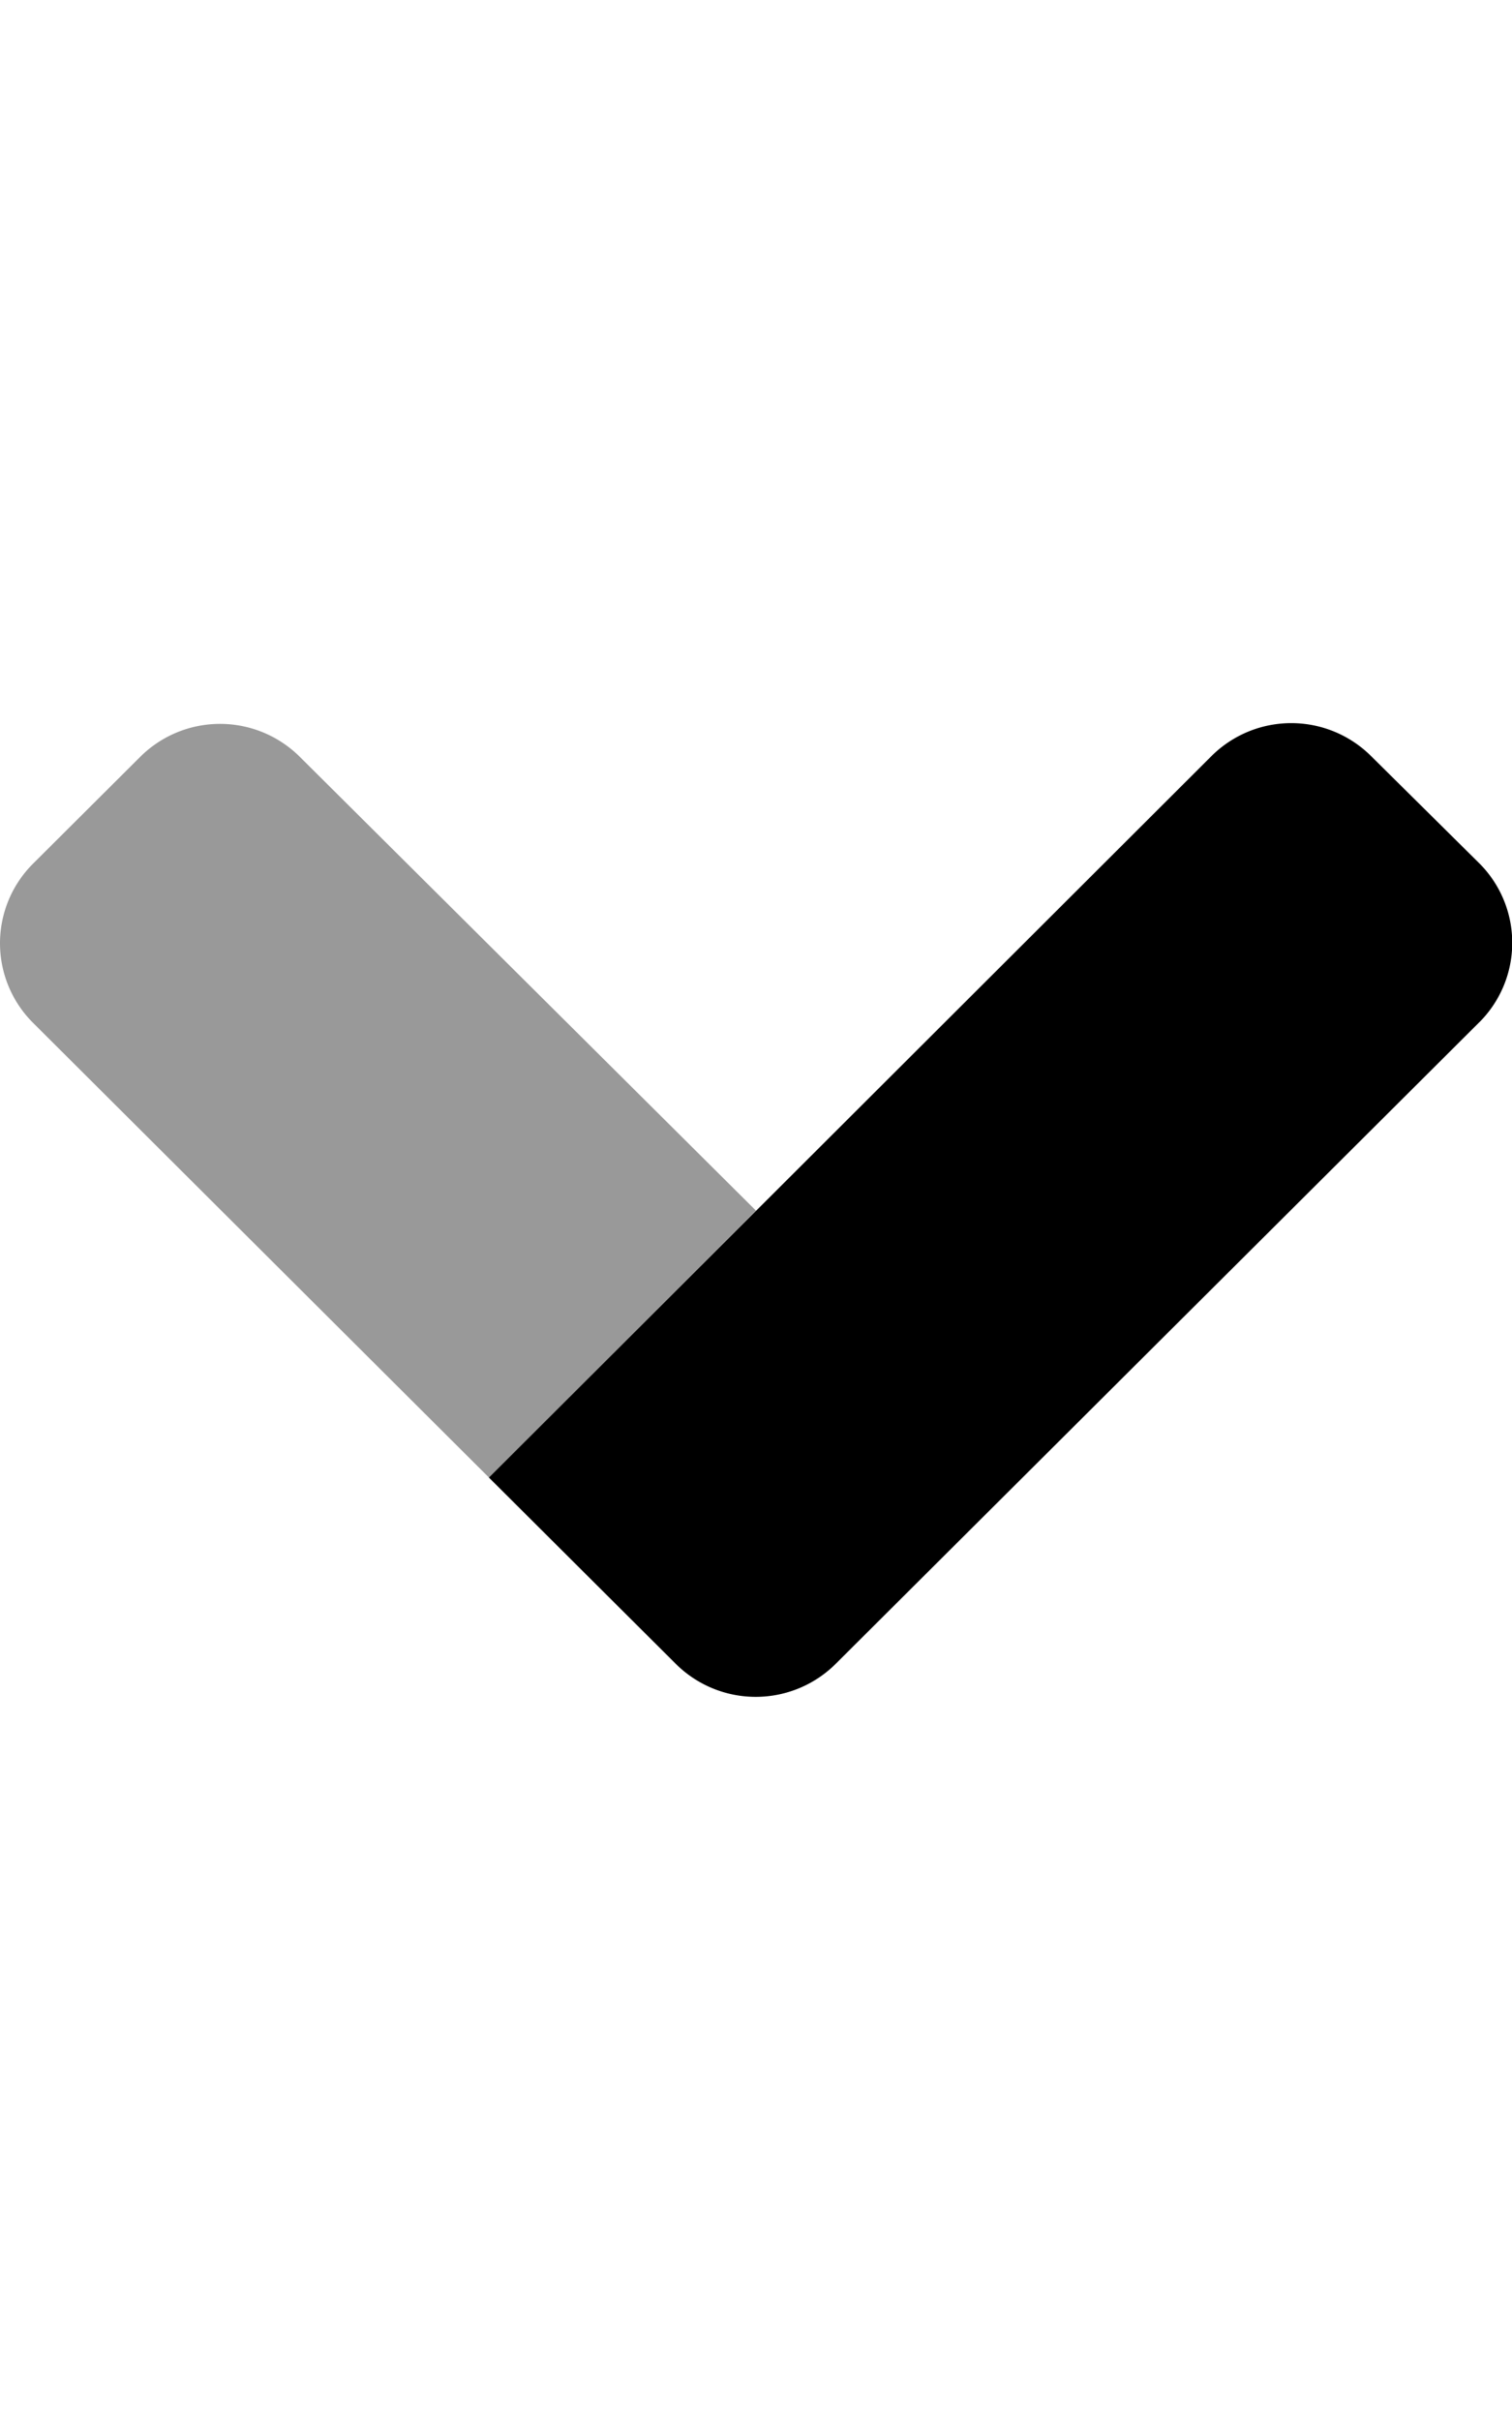
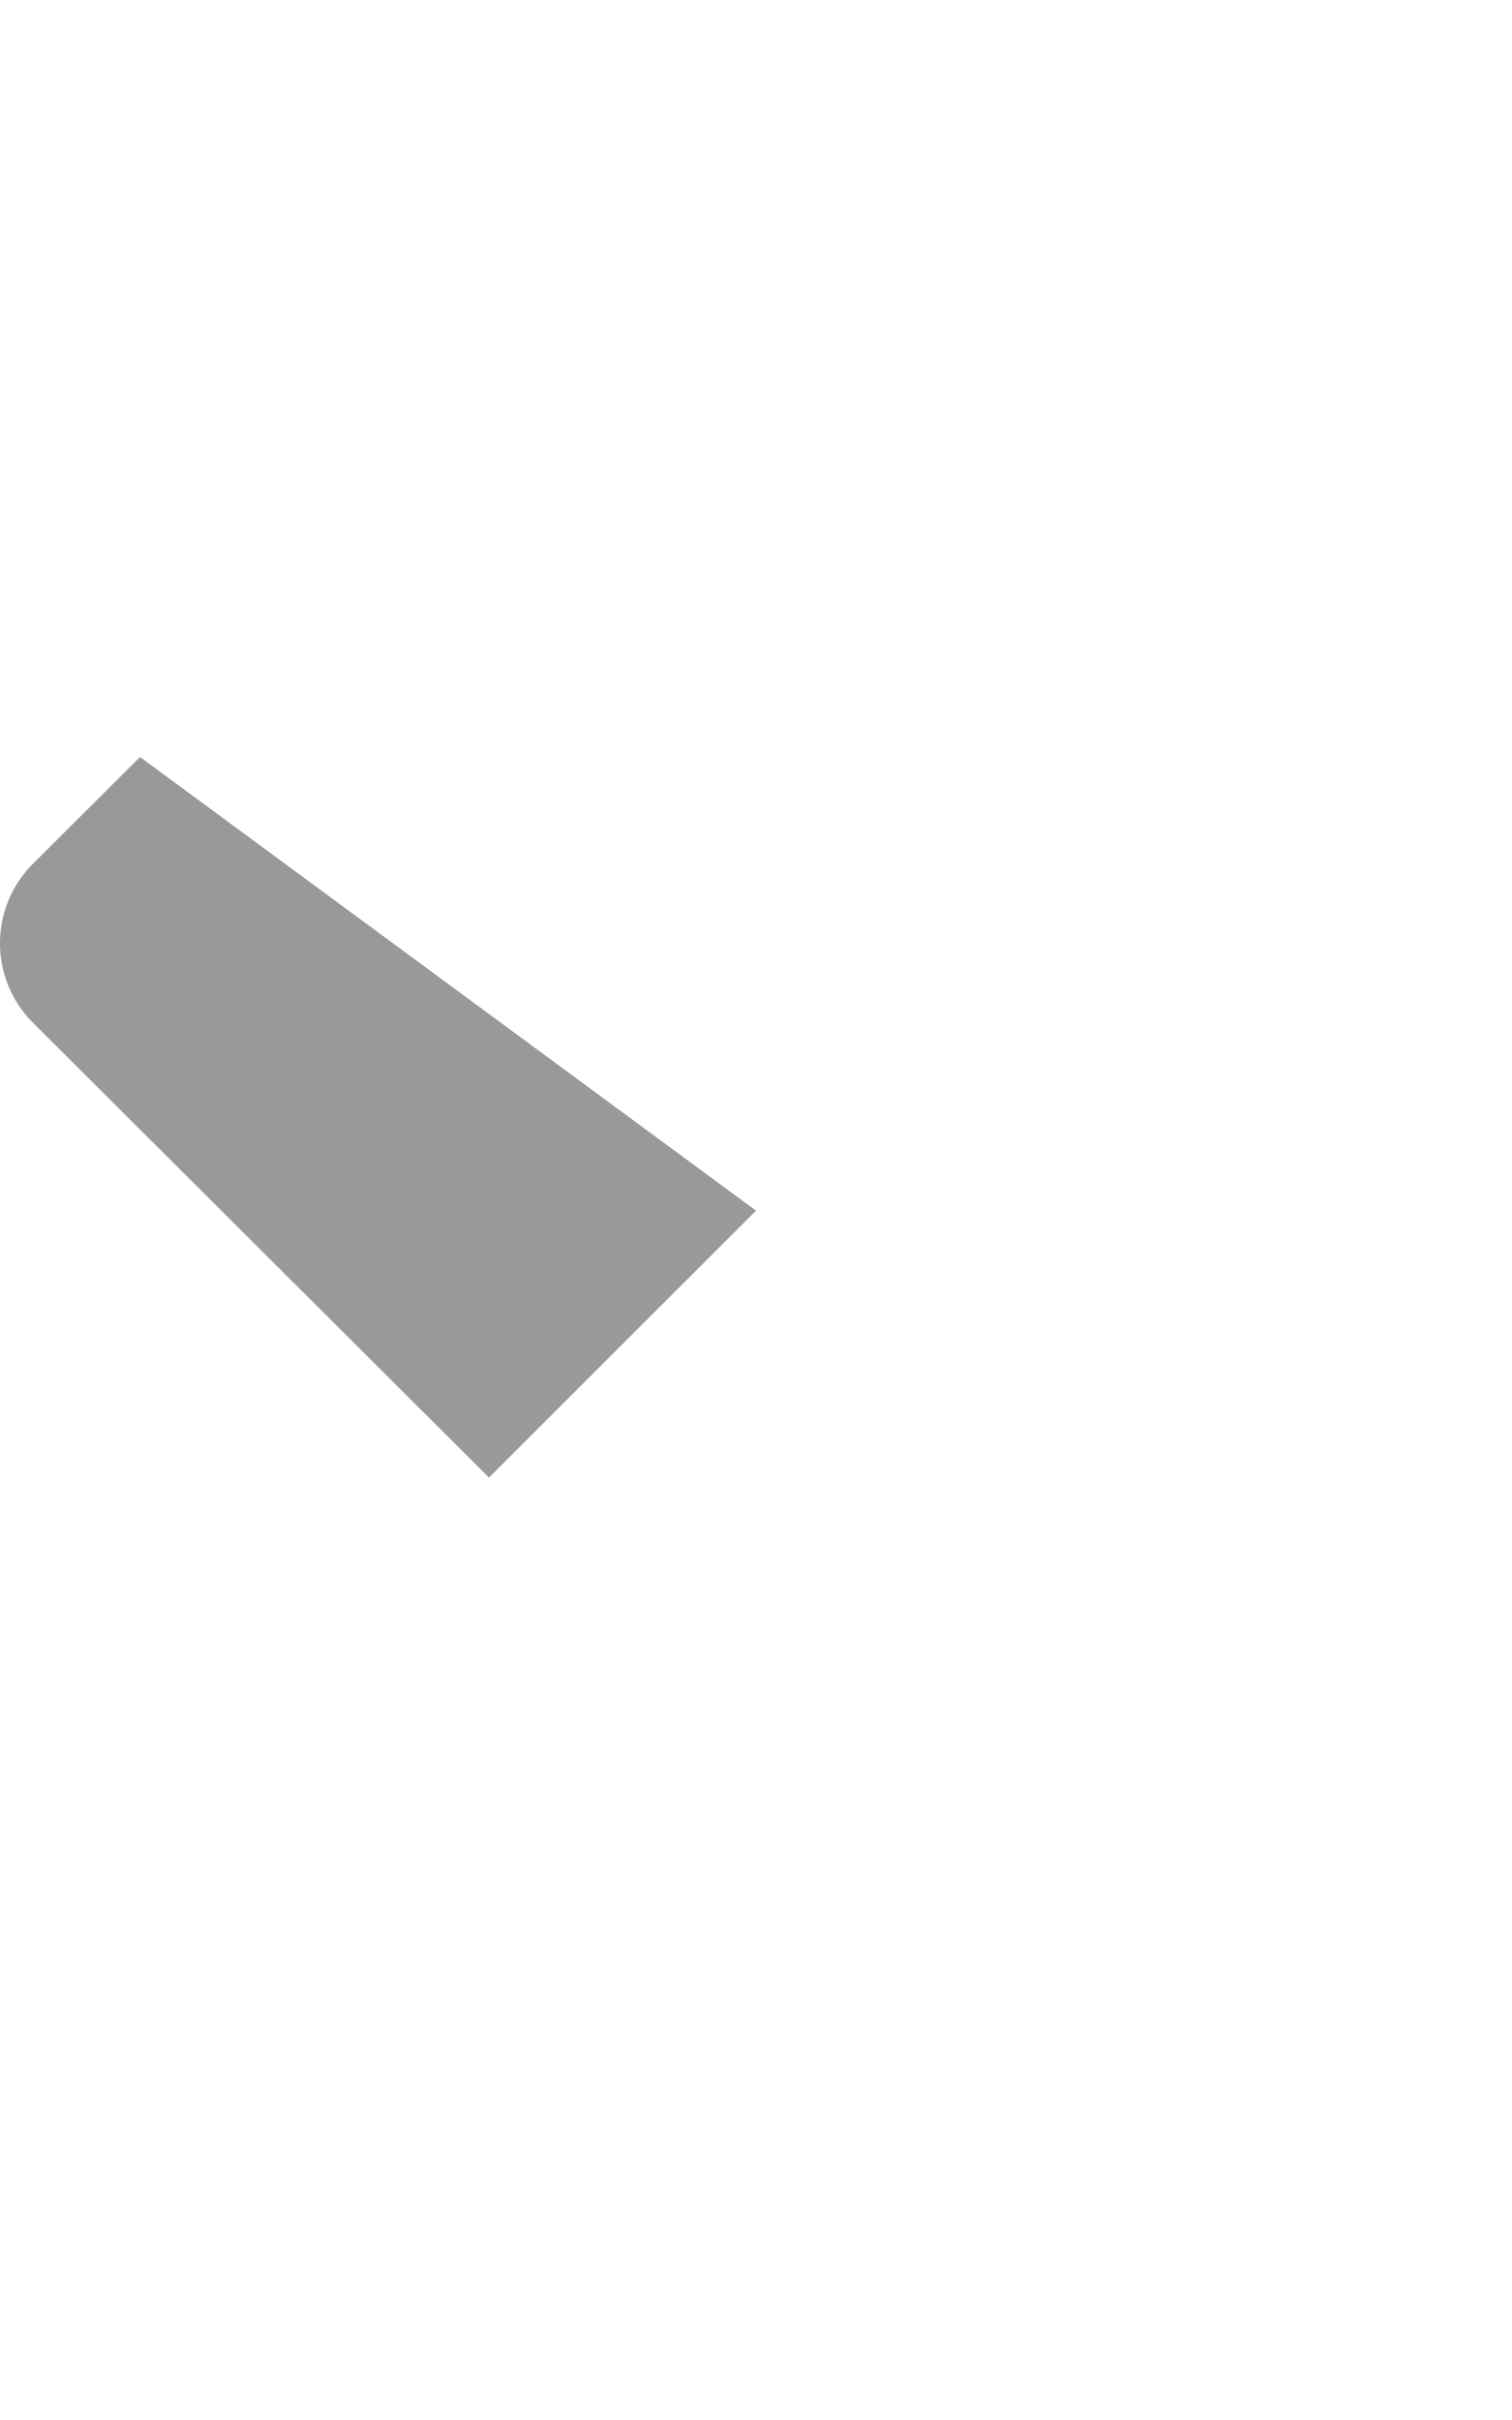
<svg xmlns="http://www.w3.org/2000/svg" viewBox="0 0 320 512">
  <defs>
    <style>.fa-secondary{opacity:.4}</style>
  </defs>
-   <path d="M160 256.14l-56.51 56.47-96.44-96.15a23.77 23.77 0 0 1-.18-33.61l.18-.18 22.59-22.51a23.94 23.94 0 0 1 33.85 0z" class="fa-secondary" />
-   <path d="M313 182.57L290.21 160a23.94 23.94 0 0 0-33.85 0L103.47 312.61 143 352l.06.06a24 24 0 0 0 33.93-.16L313 216.36l.18-.17a23.78 23.78 0 0 0-.18-33.62z" class="fa-primary" />
+   <path d="M160 256.14l-56.51 56.47-96.44-96.15a23.77 23.77 0 0 1-.18-33.61l.18-.18 22.59-22.51z" class="fa-secondary" />
</svg>